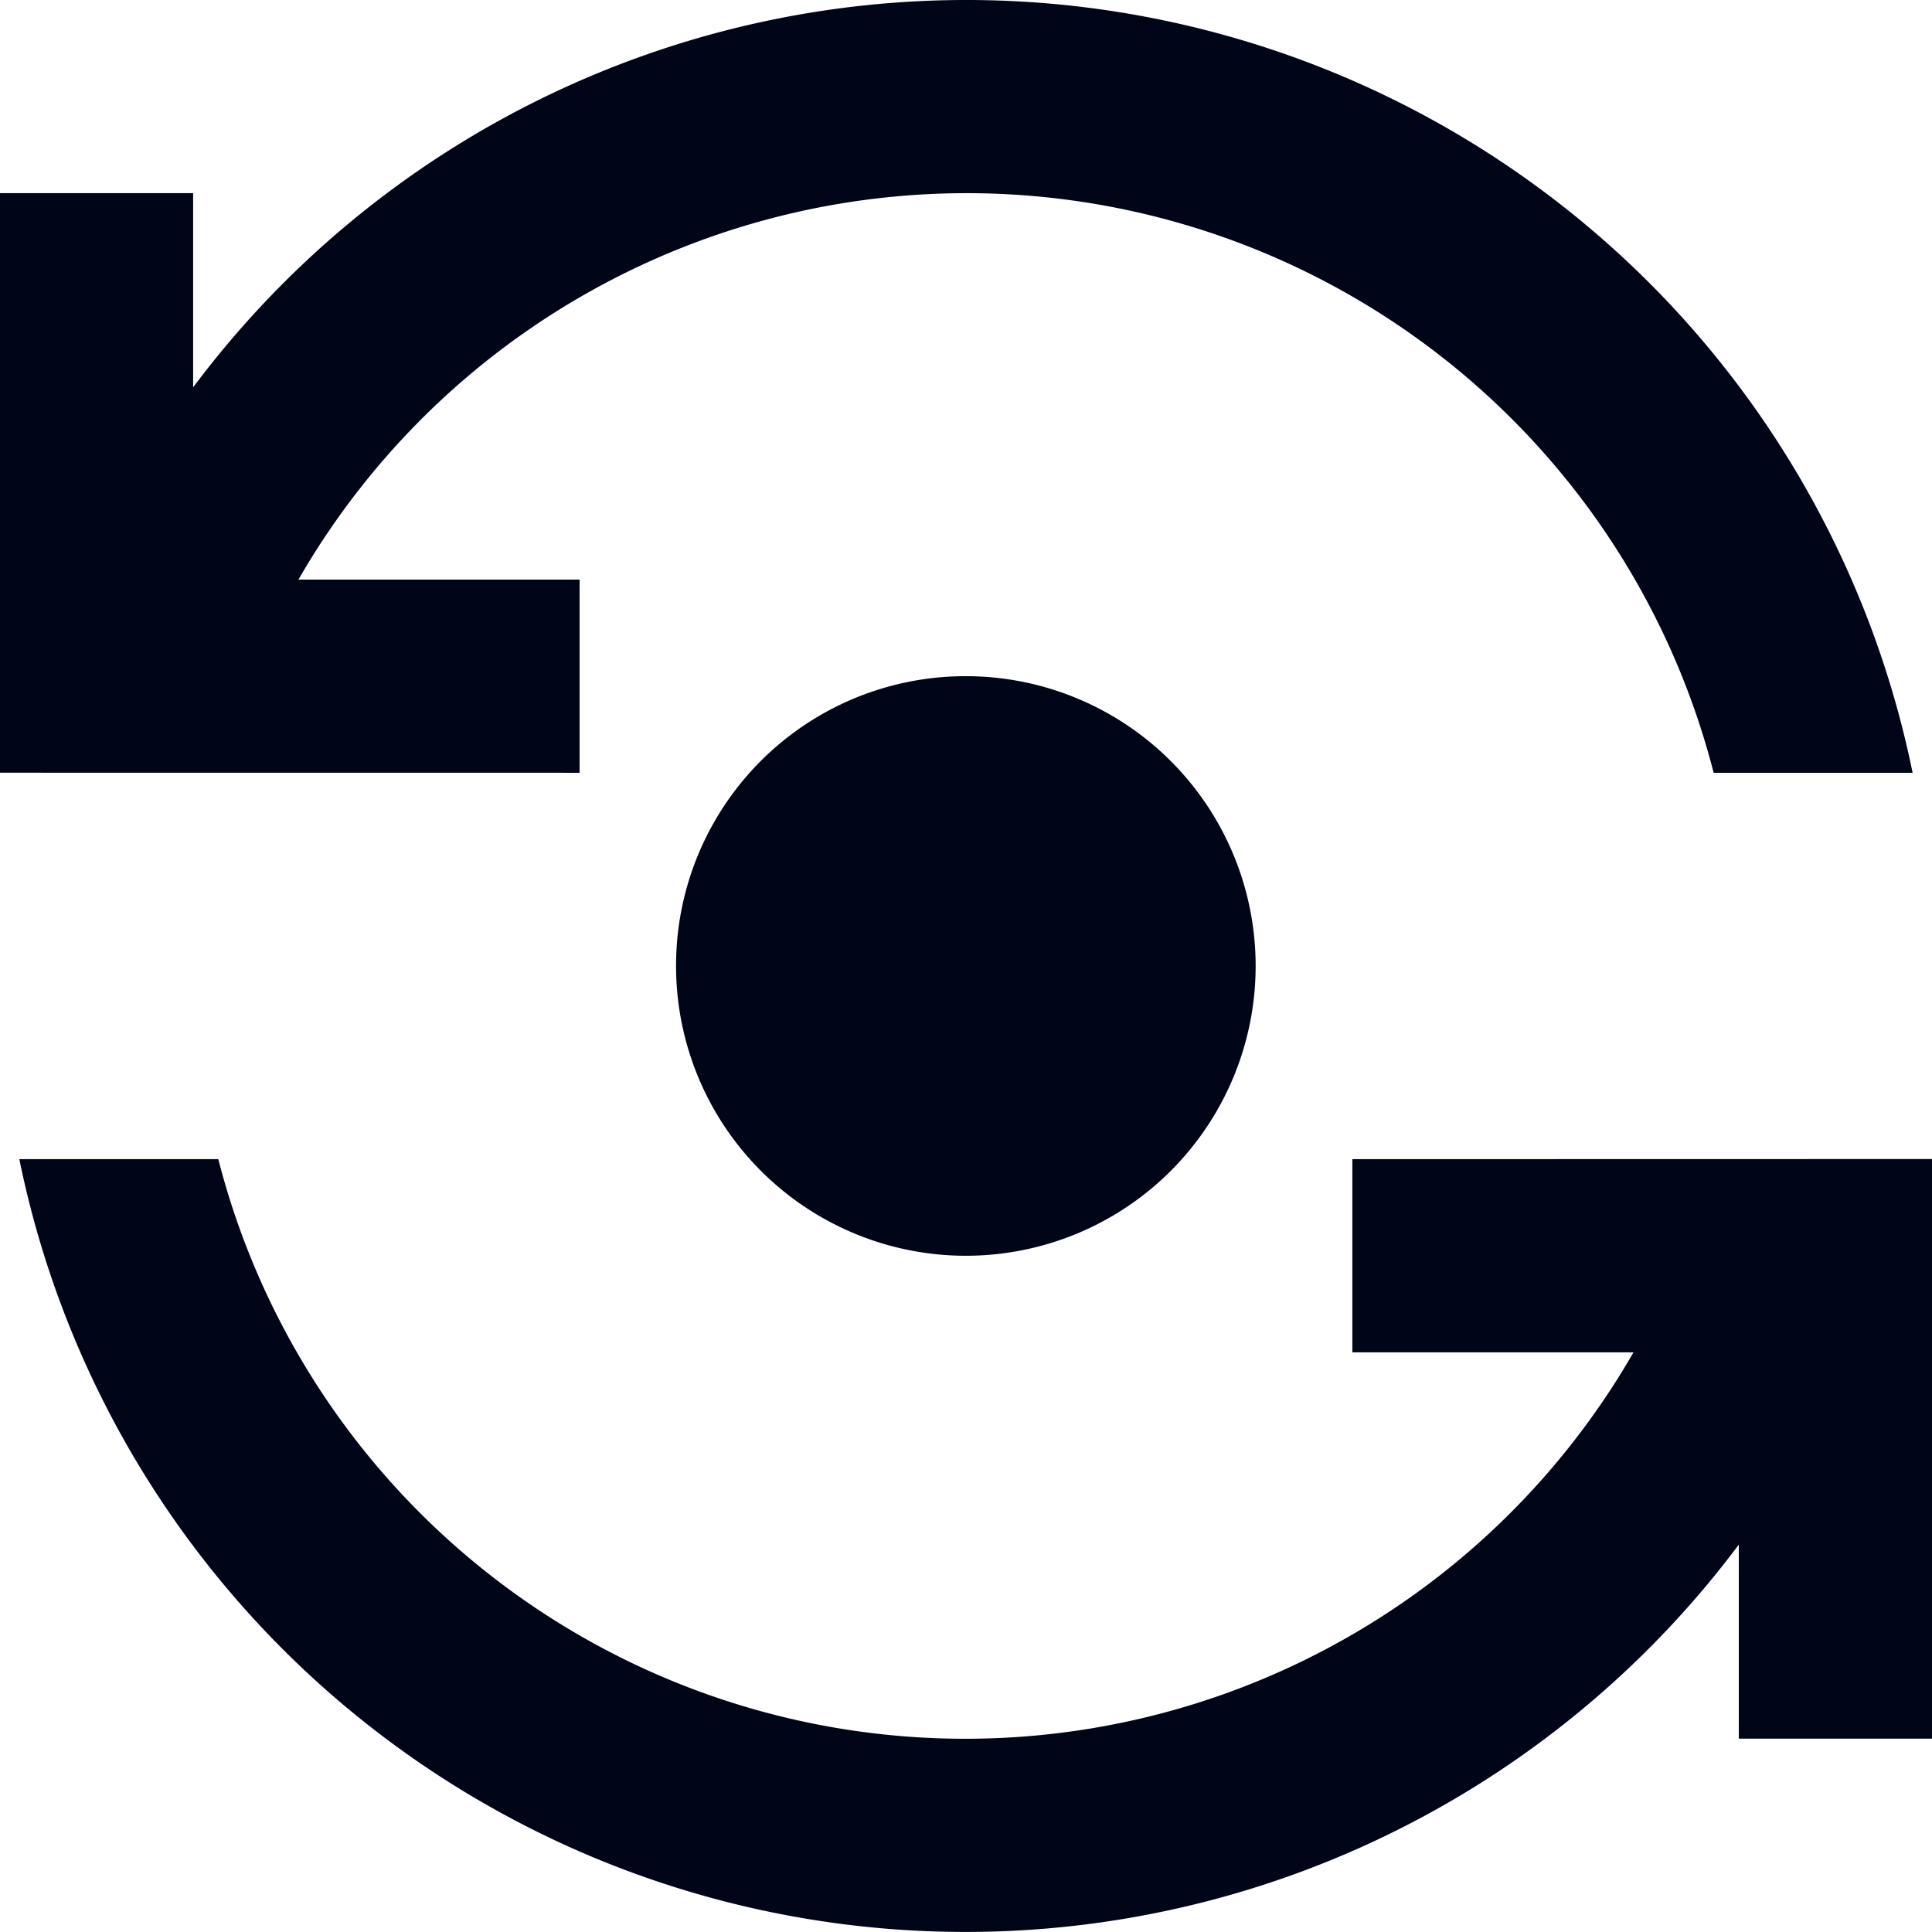
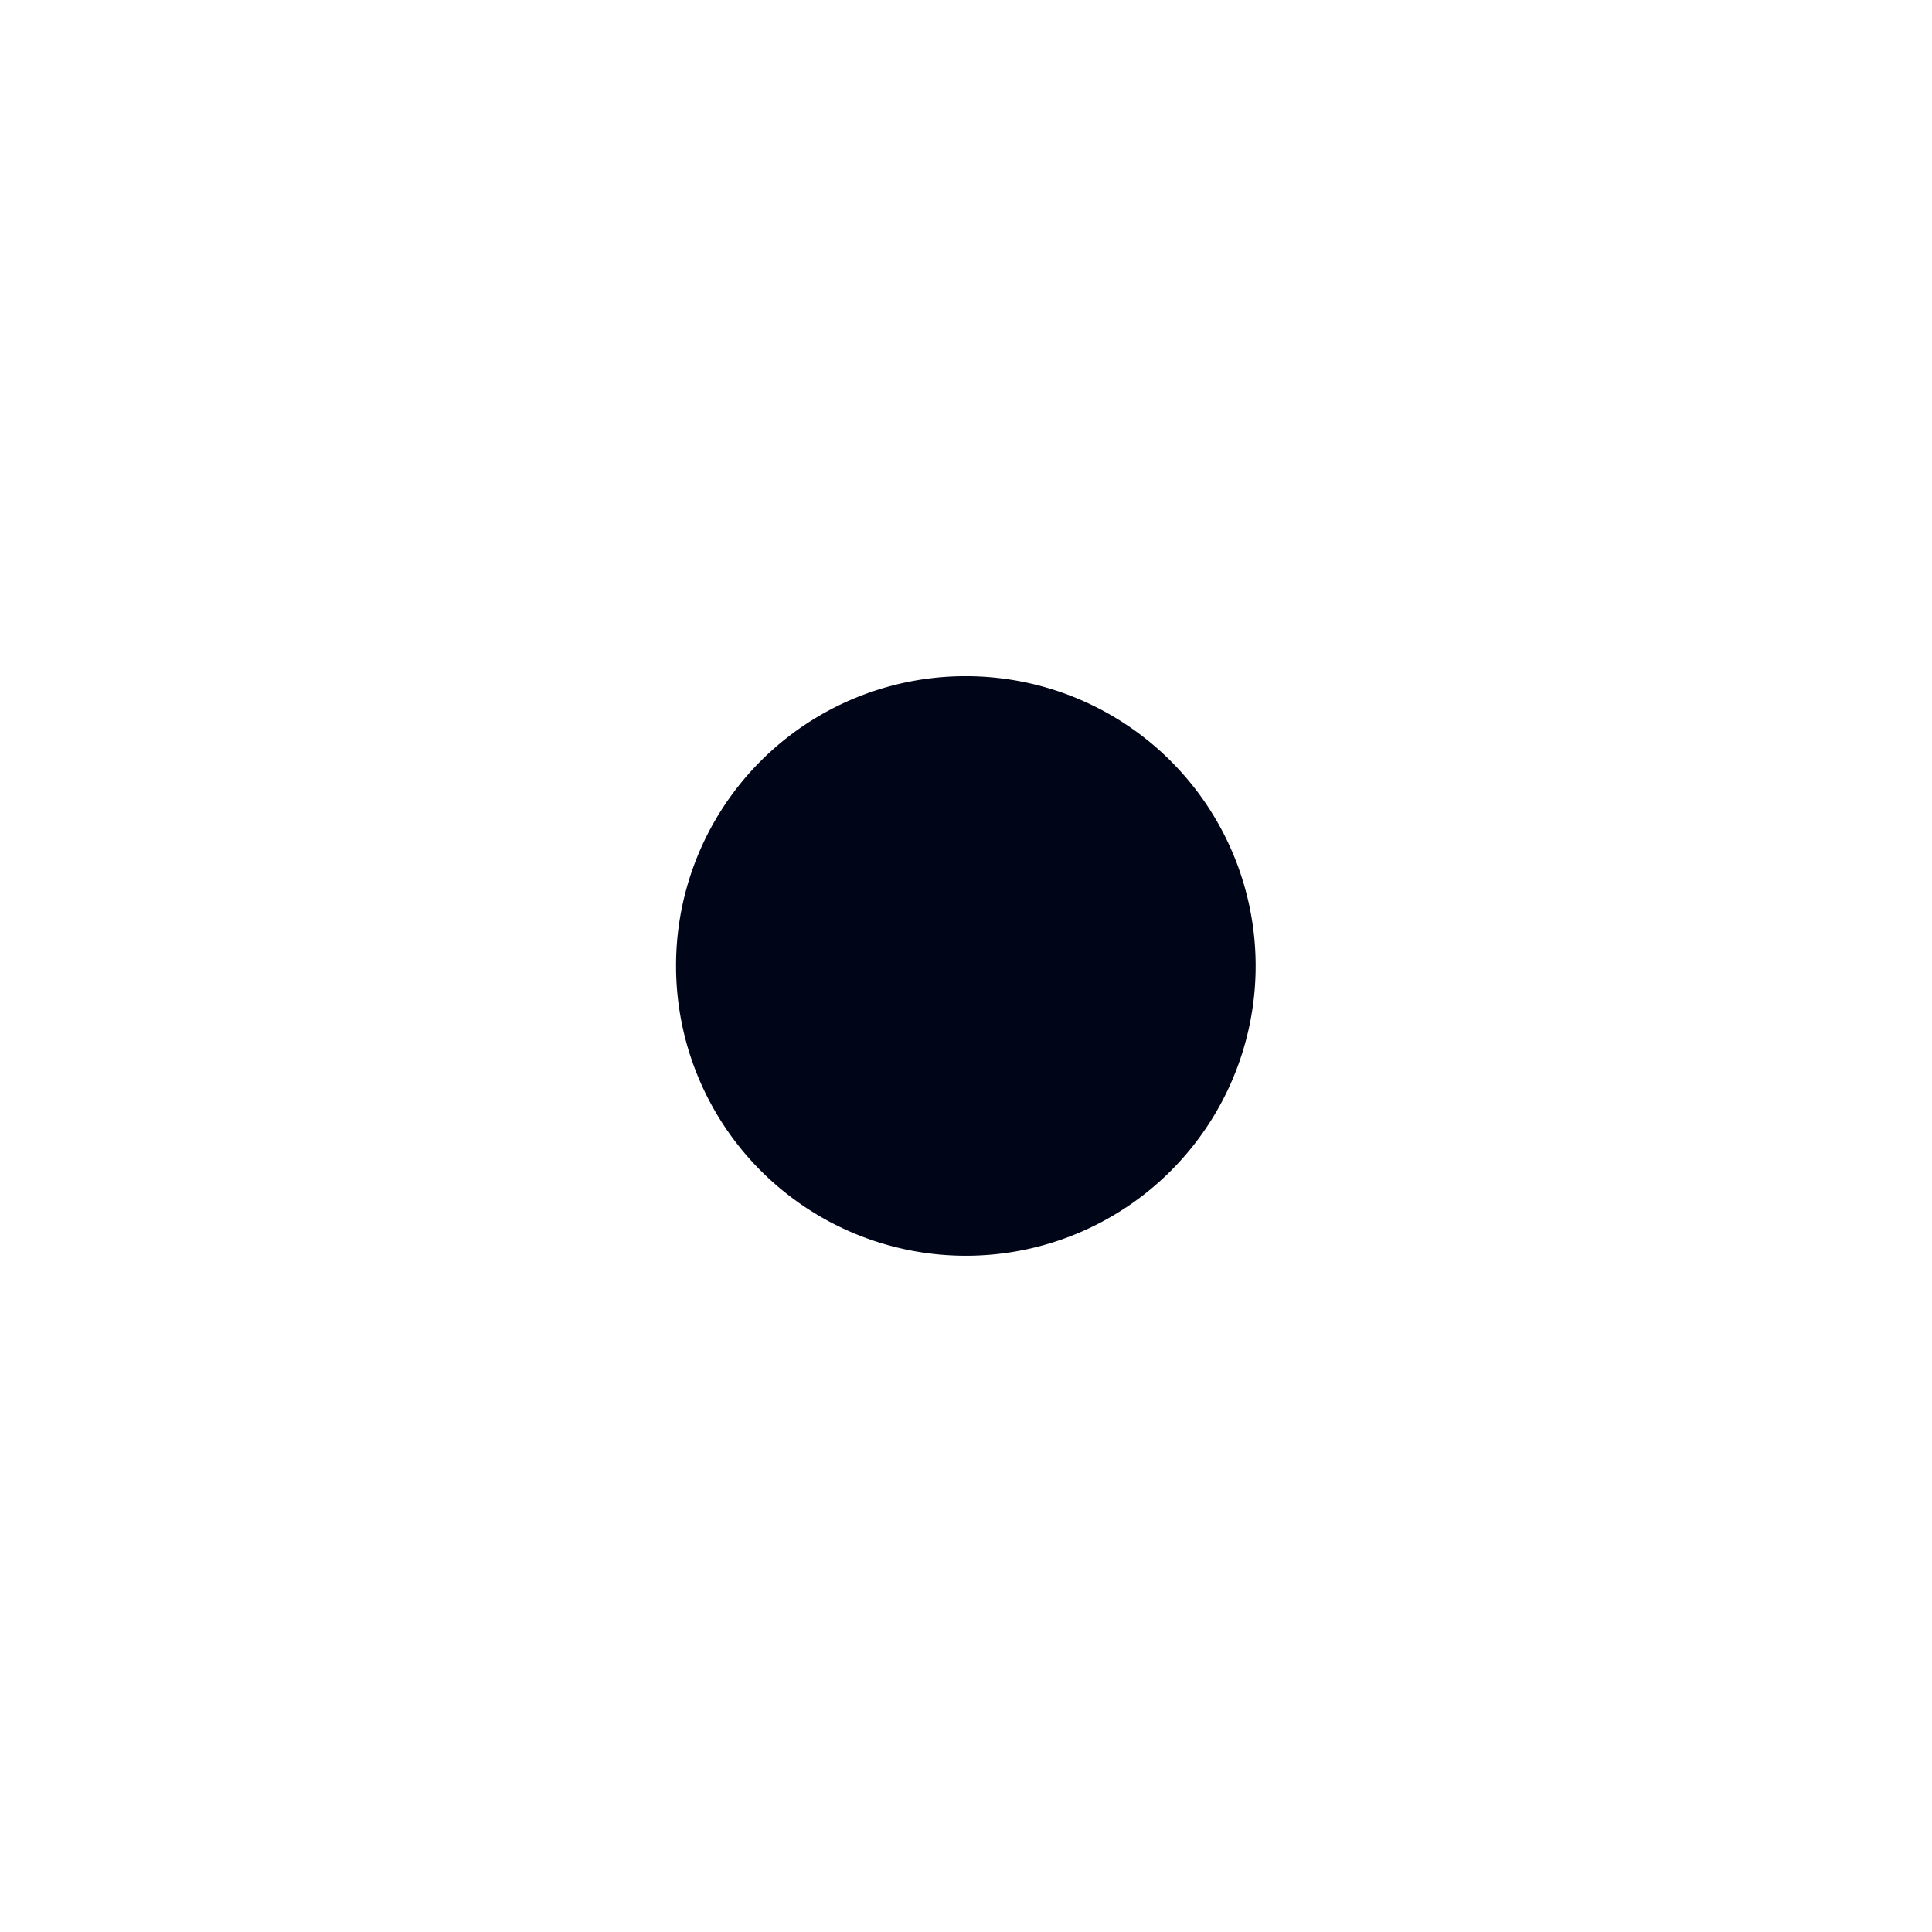
<svg xmlns="http://www.w3.org/2000/svg" width="32.781" height="32.781" viewBox="0 0 32.781 32.781">
  <g id="fix-and-flip" transform="translate(0 0)">
    <path id="Path_193" data-name="Path 193" d="M466.9,750.817a4.917,4.917,0,1,0,4.917-4.917A4.91,4.91,0,0,0,466.9,750.817Z" transform="translate(-455.429 -734.427)" fill="#000518" />
-     <path id="Path_194" data-name="Path 194" d="M471.834,754.112v-3.278h-4.77a13.083,13.083,0,0,1,24.012,3.278h3.376a16.384,16.384,0,0,0-29.175-6.54v-3.295H462v9.834Zm13.112,6.556v3.278h4.77a13.083,13.083,0,0,1-24.012-3.278h-3.376a16.384,16.384,0,0,0,29.175,6.54V770.5h3.278v-9.834Z" transform="translate(-462 -741)" fill="#000518" />
  </g>
</svg>